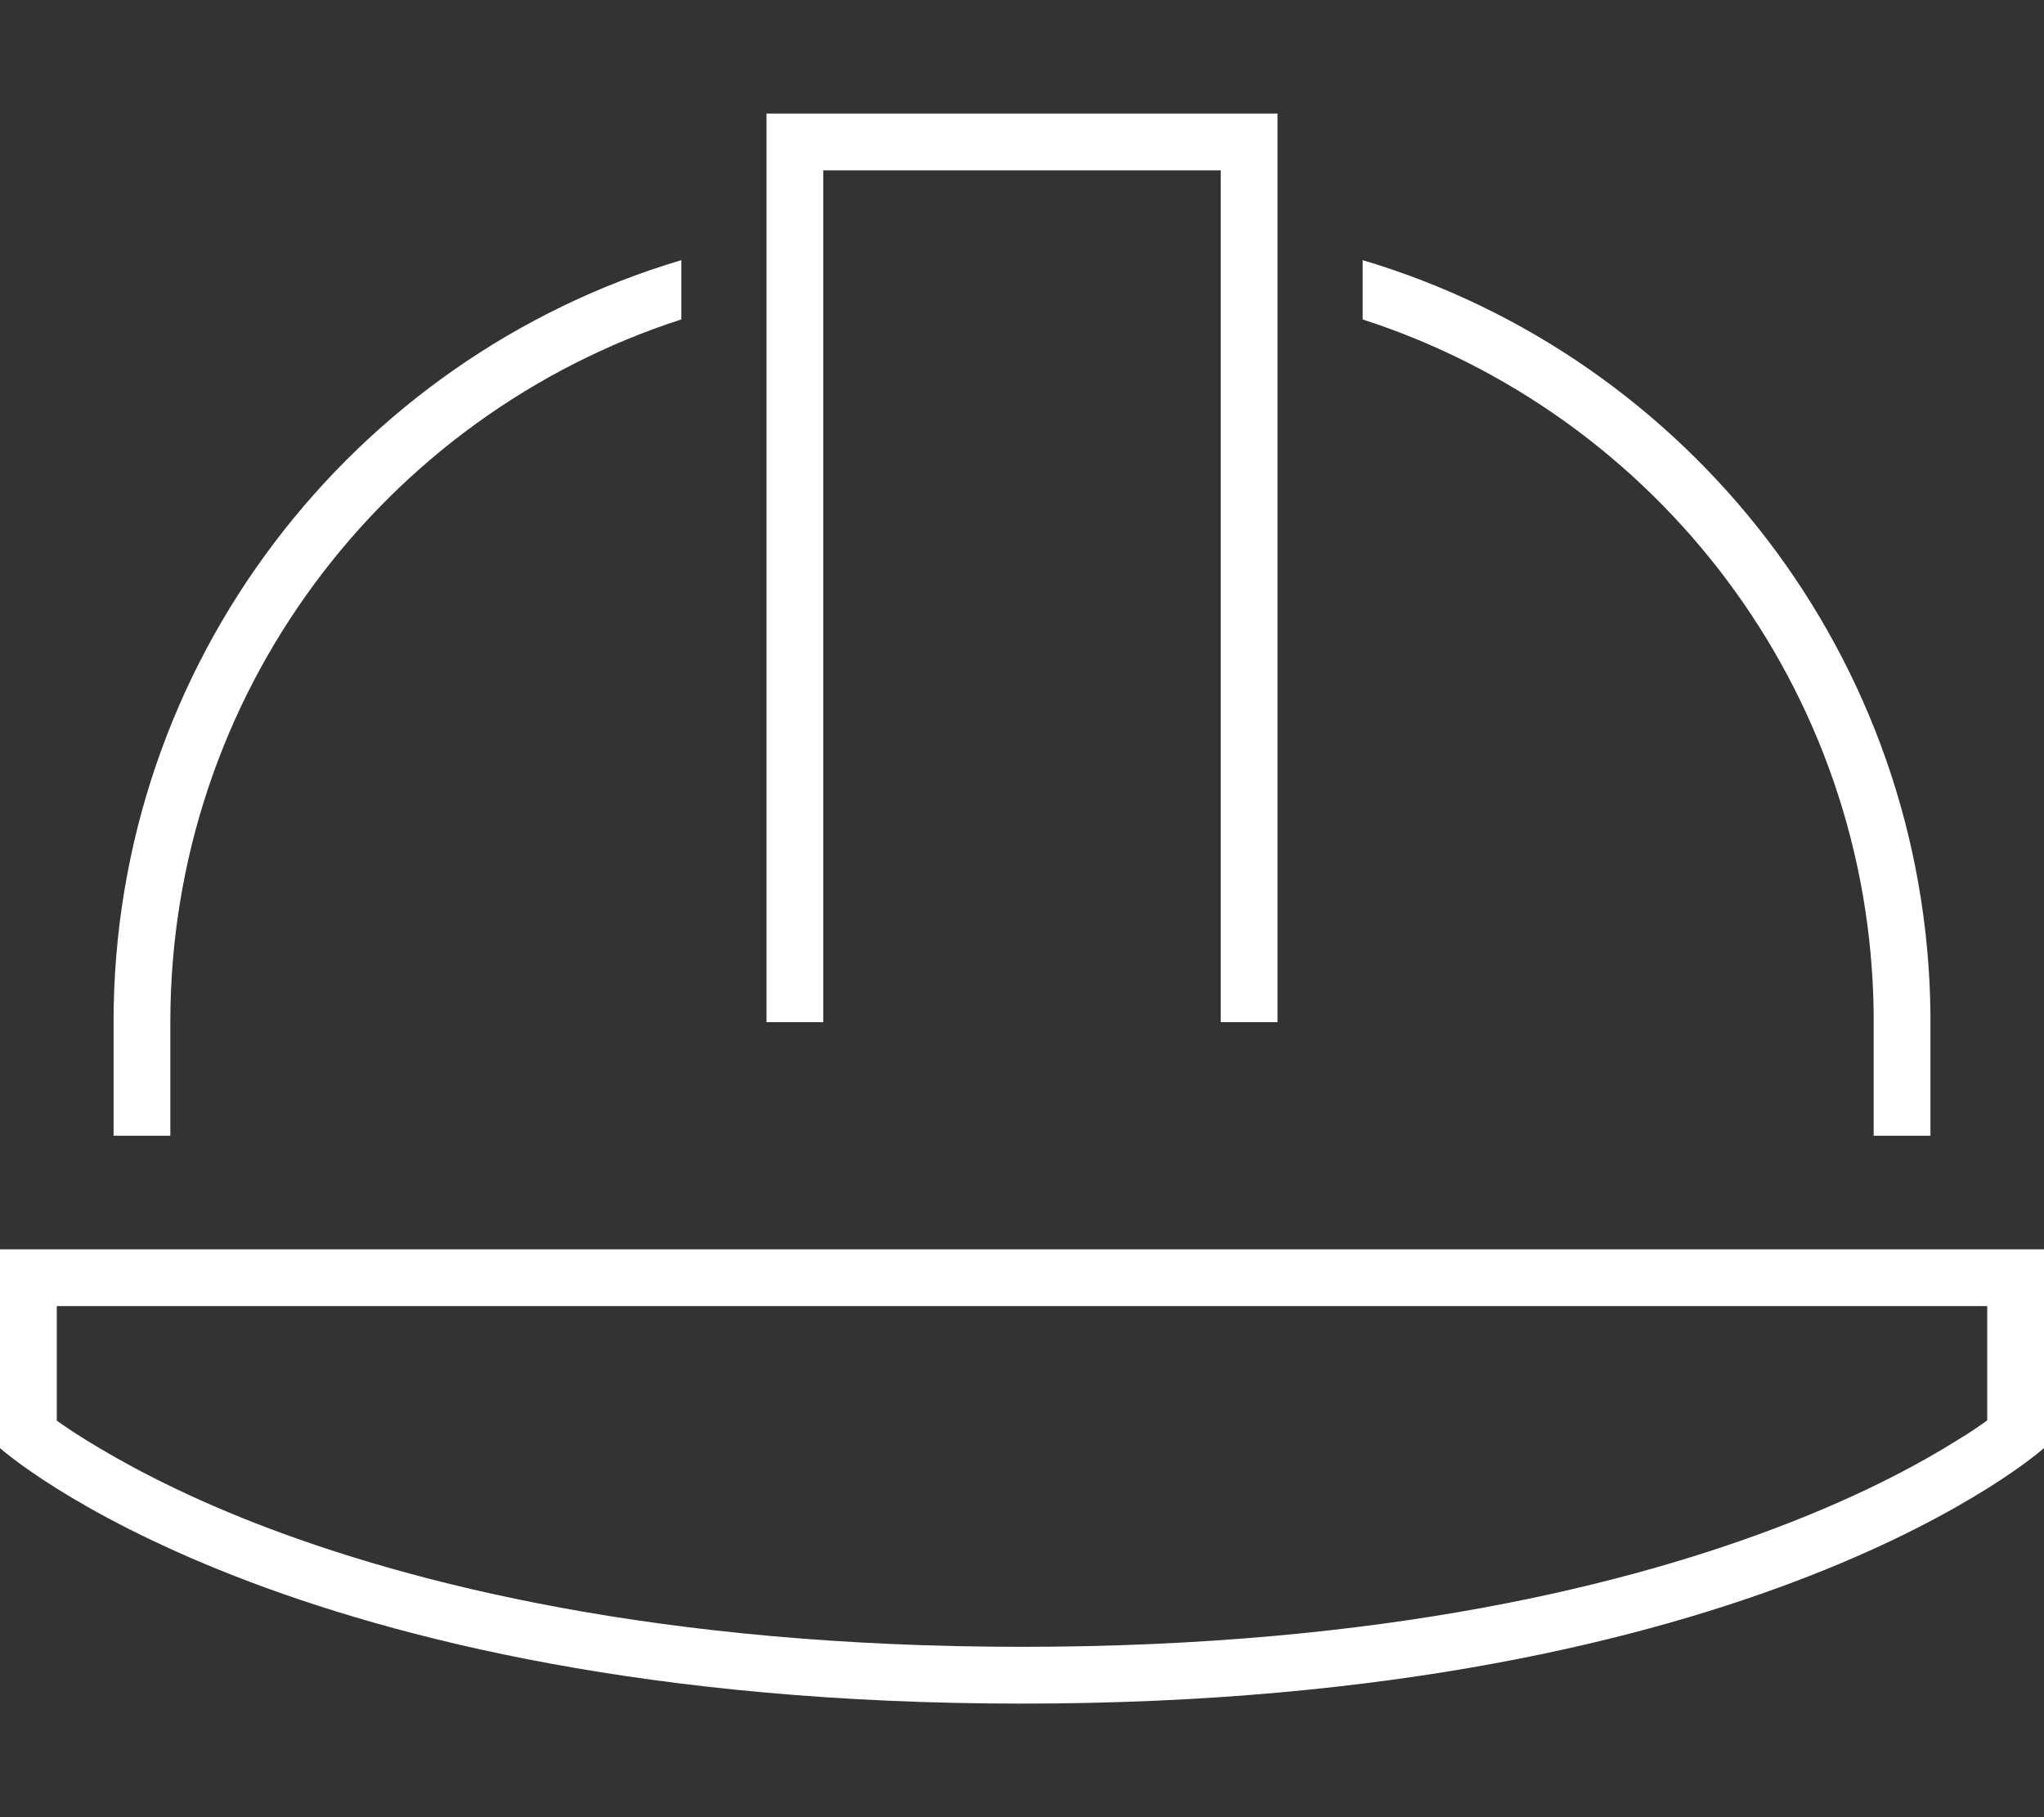
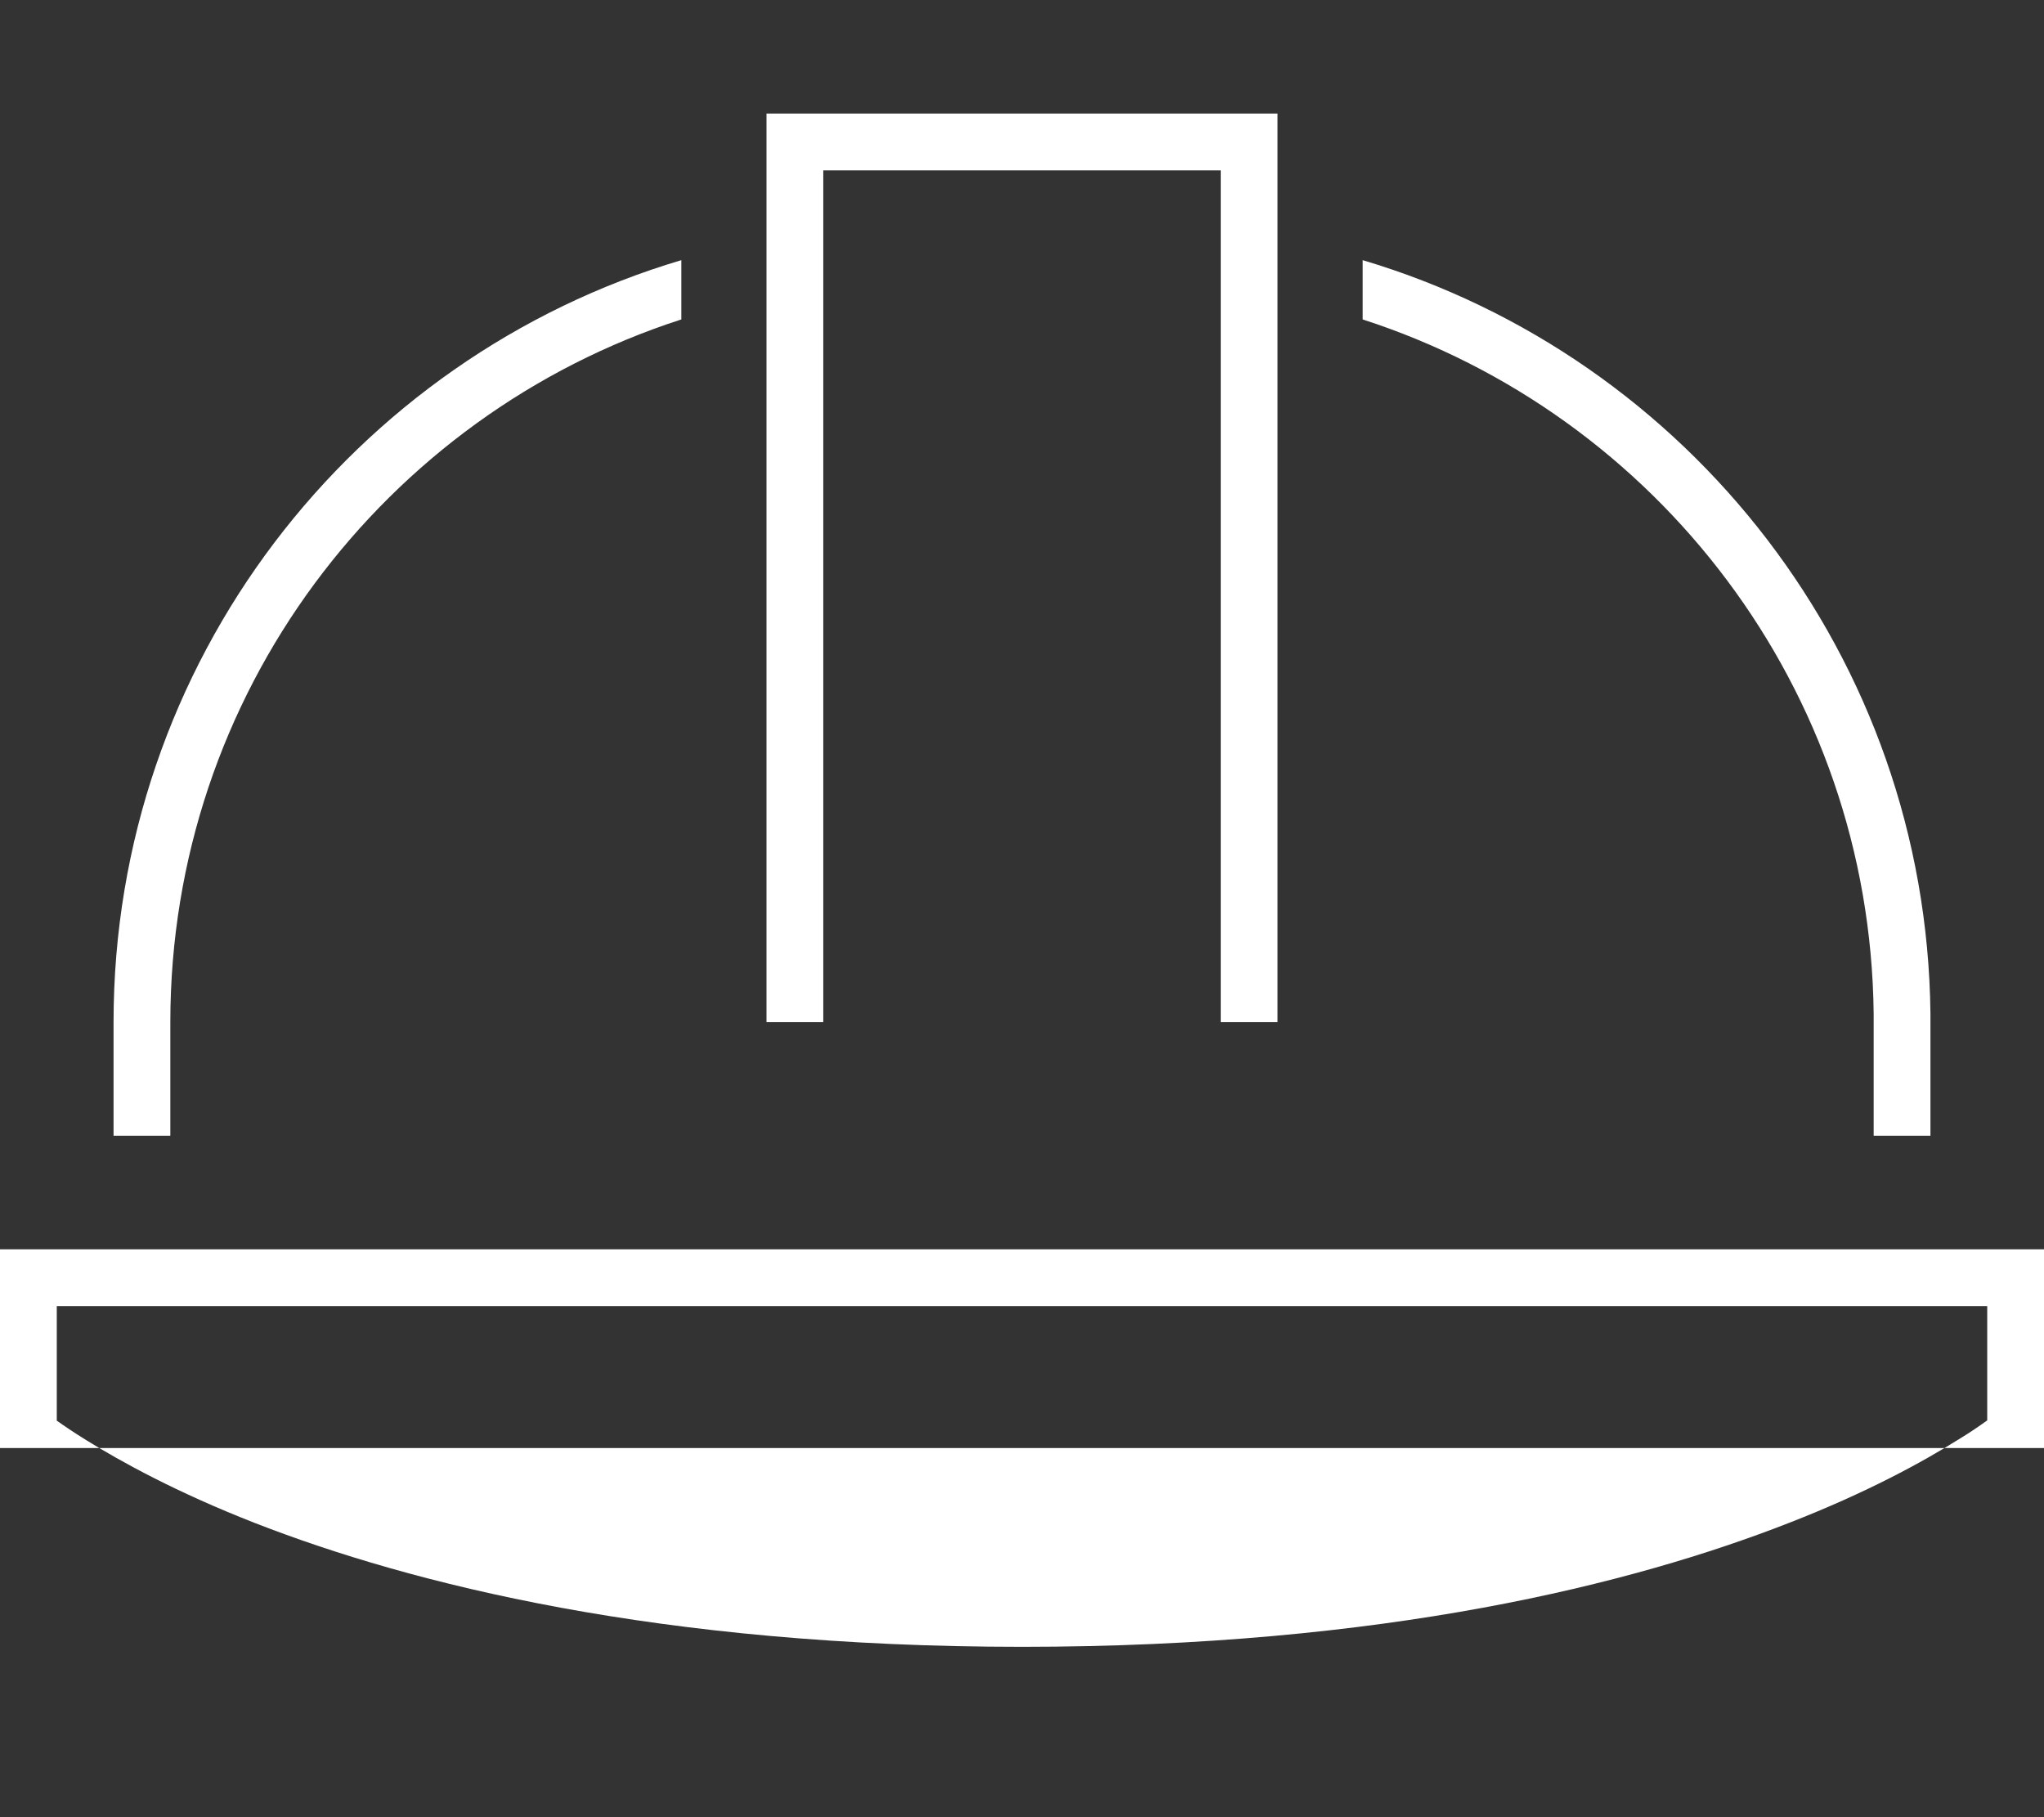
<svg xmlns="http://www.w3.org/2000/svg" id="Layer_1" data-name="Layer 1" version="1.1" viewBox="0 0 576 512">
  <rect x="0" y="0" width="576" height="512" fill="#333333" stroke="none" />
  <defs>
    <style>
      .cls-1 {
        fill: #fff;
        stroke-width: 0px;
      }
    </style>
  </defs>
-   <path class="cls-1" d="M224,32h-8v256h16V48h112v240h16V32h-136ZM192,73.3c-92.5,27.5-160,113.2-160,214.7v32h16v-32c0-92.5,60.4-171,144-198v-16.7ZM384,90c82.9,26.8,143,104.1,144,195.6v34.4h16v-34.4c-1.1-100.4-68.2-185-160-212.3v16.7ZM16,400.2v-32.2h544v32.2c-2.1,1.5-4.8,3.4-8.3,5.5-9.9,6.2-25.5,14.8-47.6,23.4-44,17.2-114,34.9-216.1,34.9s-172.1-17.7-216.2-34.9c-22-8.6-37.6-17.2-47.6-23.4-3.4-2.1-6.2-4-8.3-5.5h0ZM576,408v-56H0v56s80,72,288,72,288-72,288-72Z" />
+   <path class="cls-1" d="M224,32h-8v256h16V48h112v240h16V32h-136ZM192,73.3c-92.5,27.5-160,113.2-160,214.7v32h16v-32c0-92.5,60.4-171,144-198v-16.7ZM384,90c82.9,26.8,143,104.1,144,195.6v34.4h16v-34.4c-1.1-100.4-68.2-185-160-212.3v16.7ZM16,400.2v-32.2h544v32.2c-2.1,1.5-4.8,3.4-8.3,5.5-9.9,6.2-25.5,14.8-47.6,23.4-44,17.2-114,34.9-216.1,34.9s-172.1-17.7-216.2-34.9c-22-8.6-37.6-17.2-47.6-23.4-3.4-2.1-6.2-4-8.3-5.5h0ZM576,408v-56H0v56Z" />
</svg>